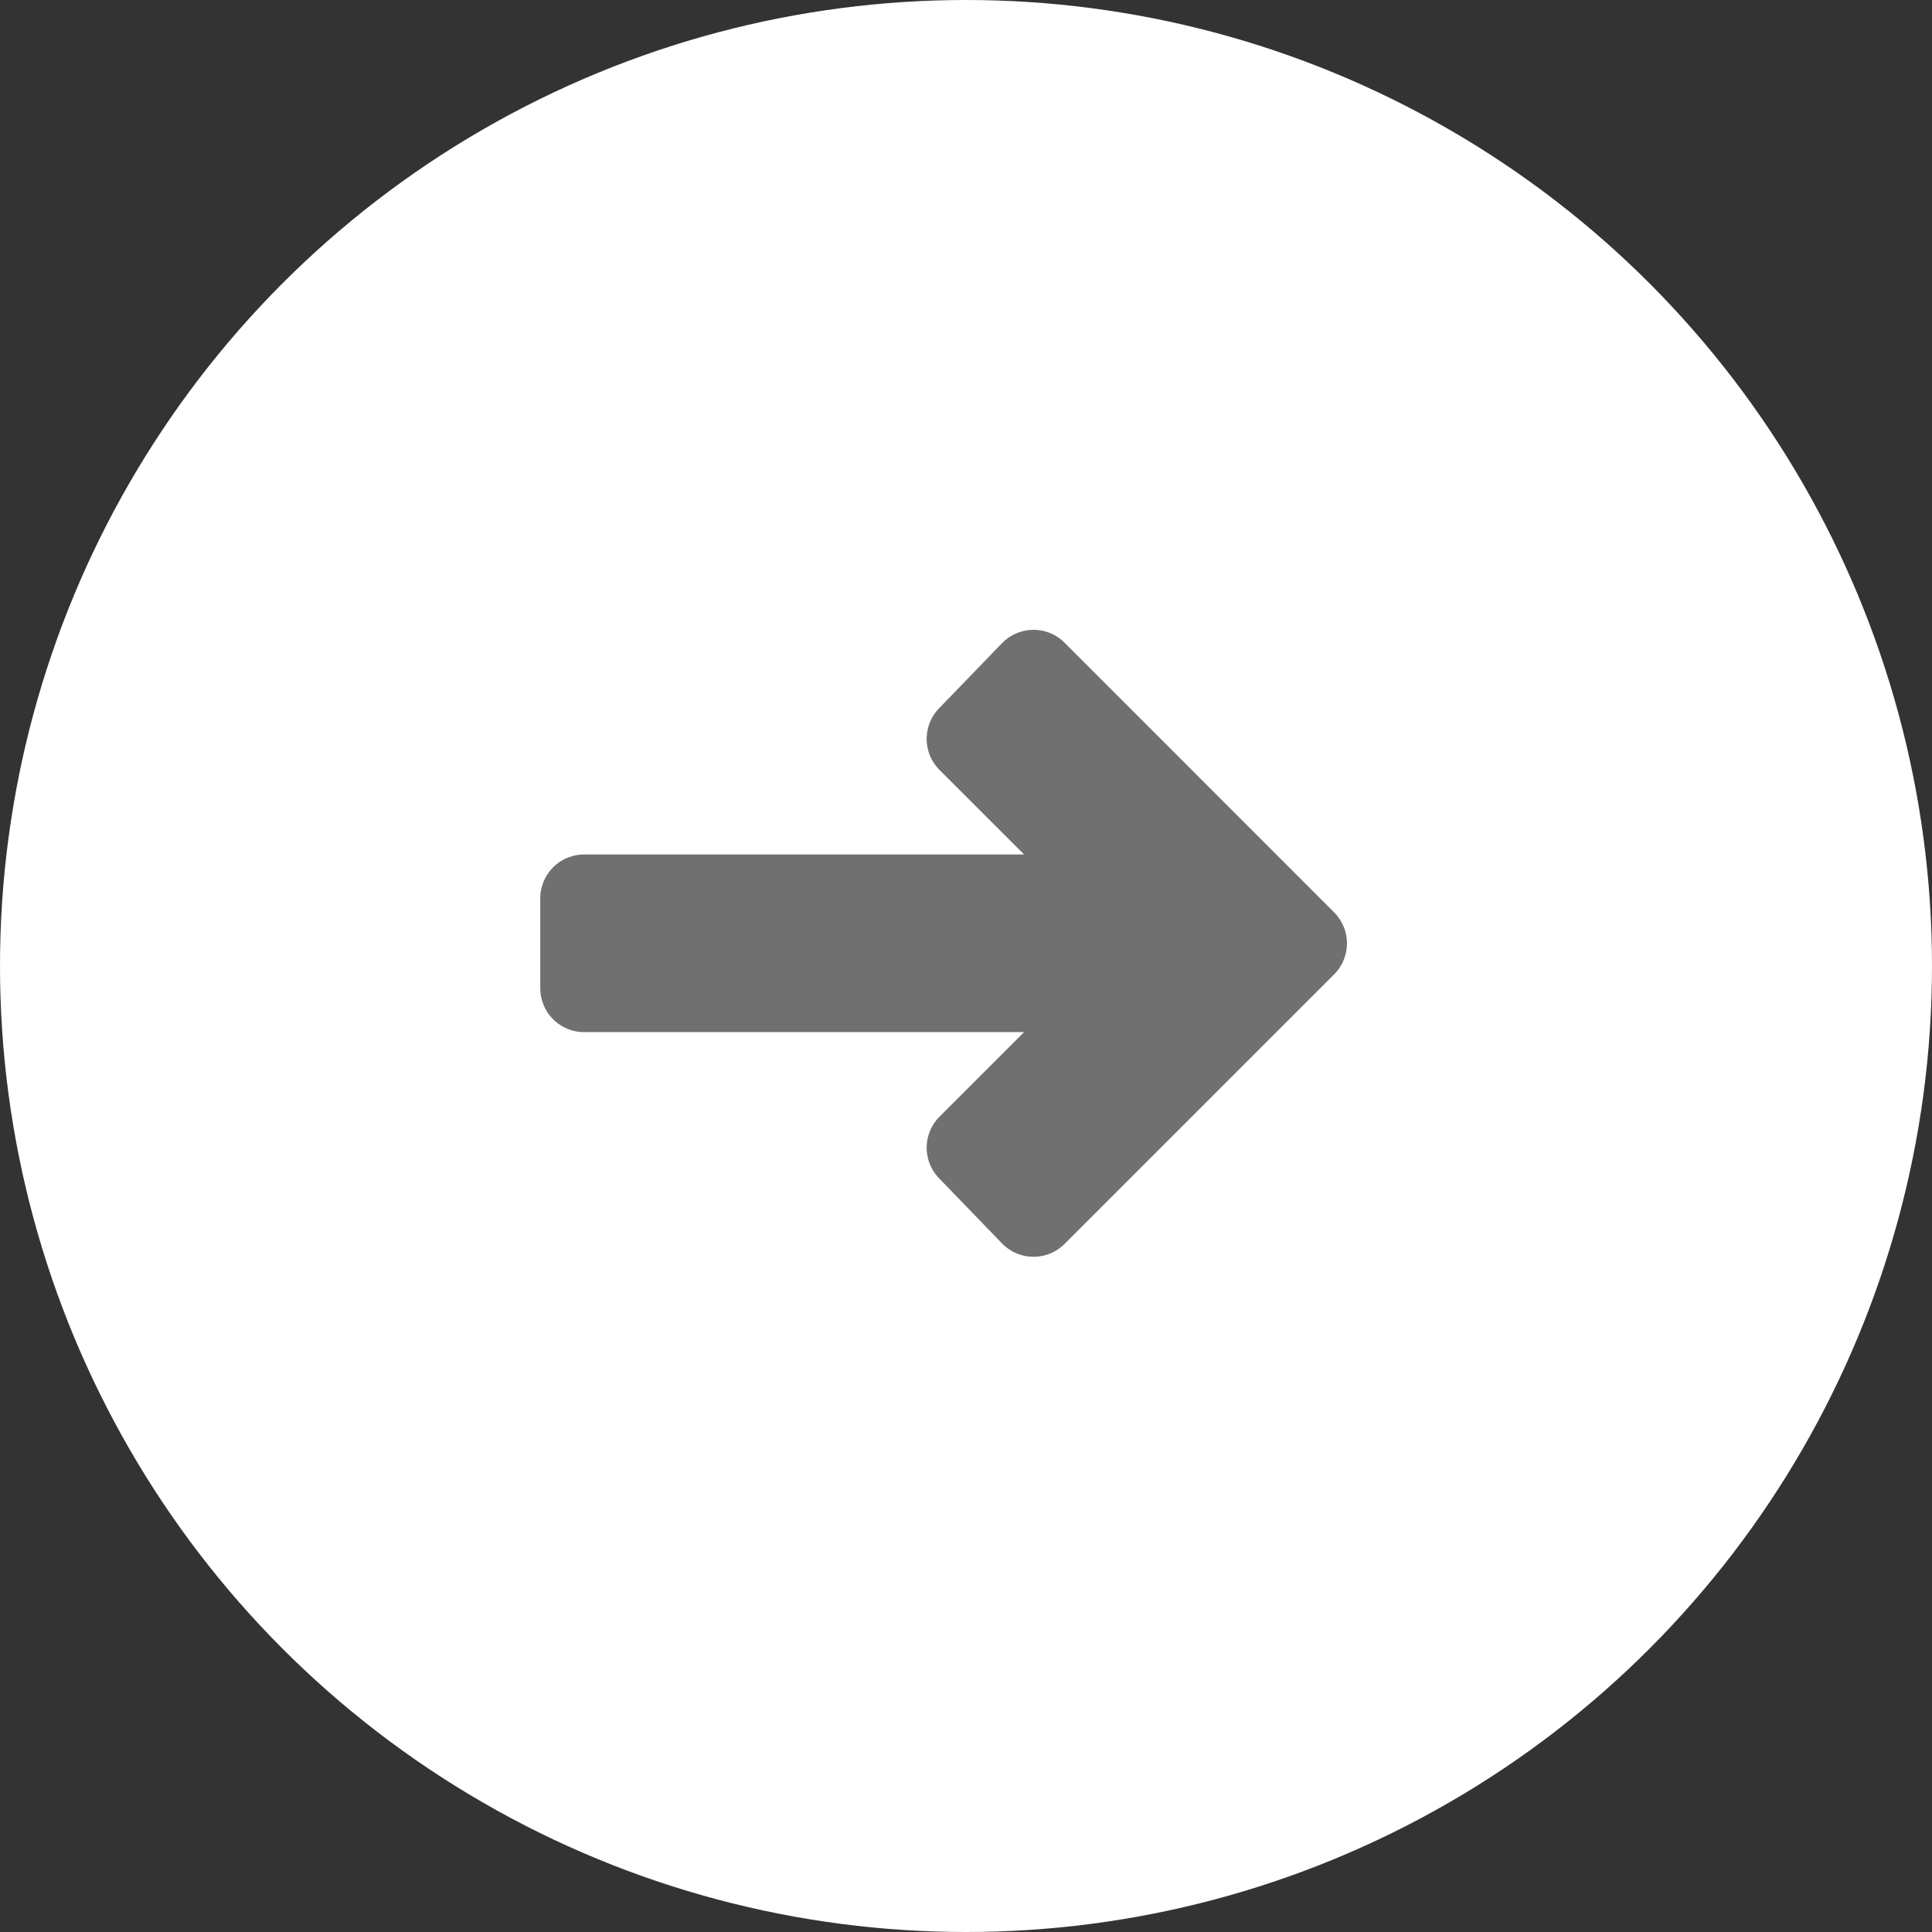
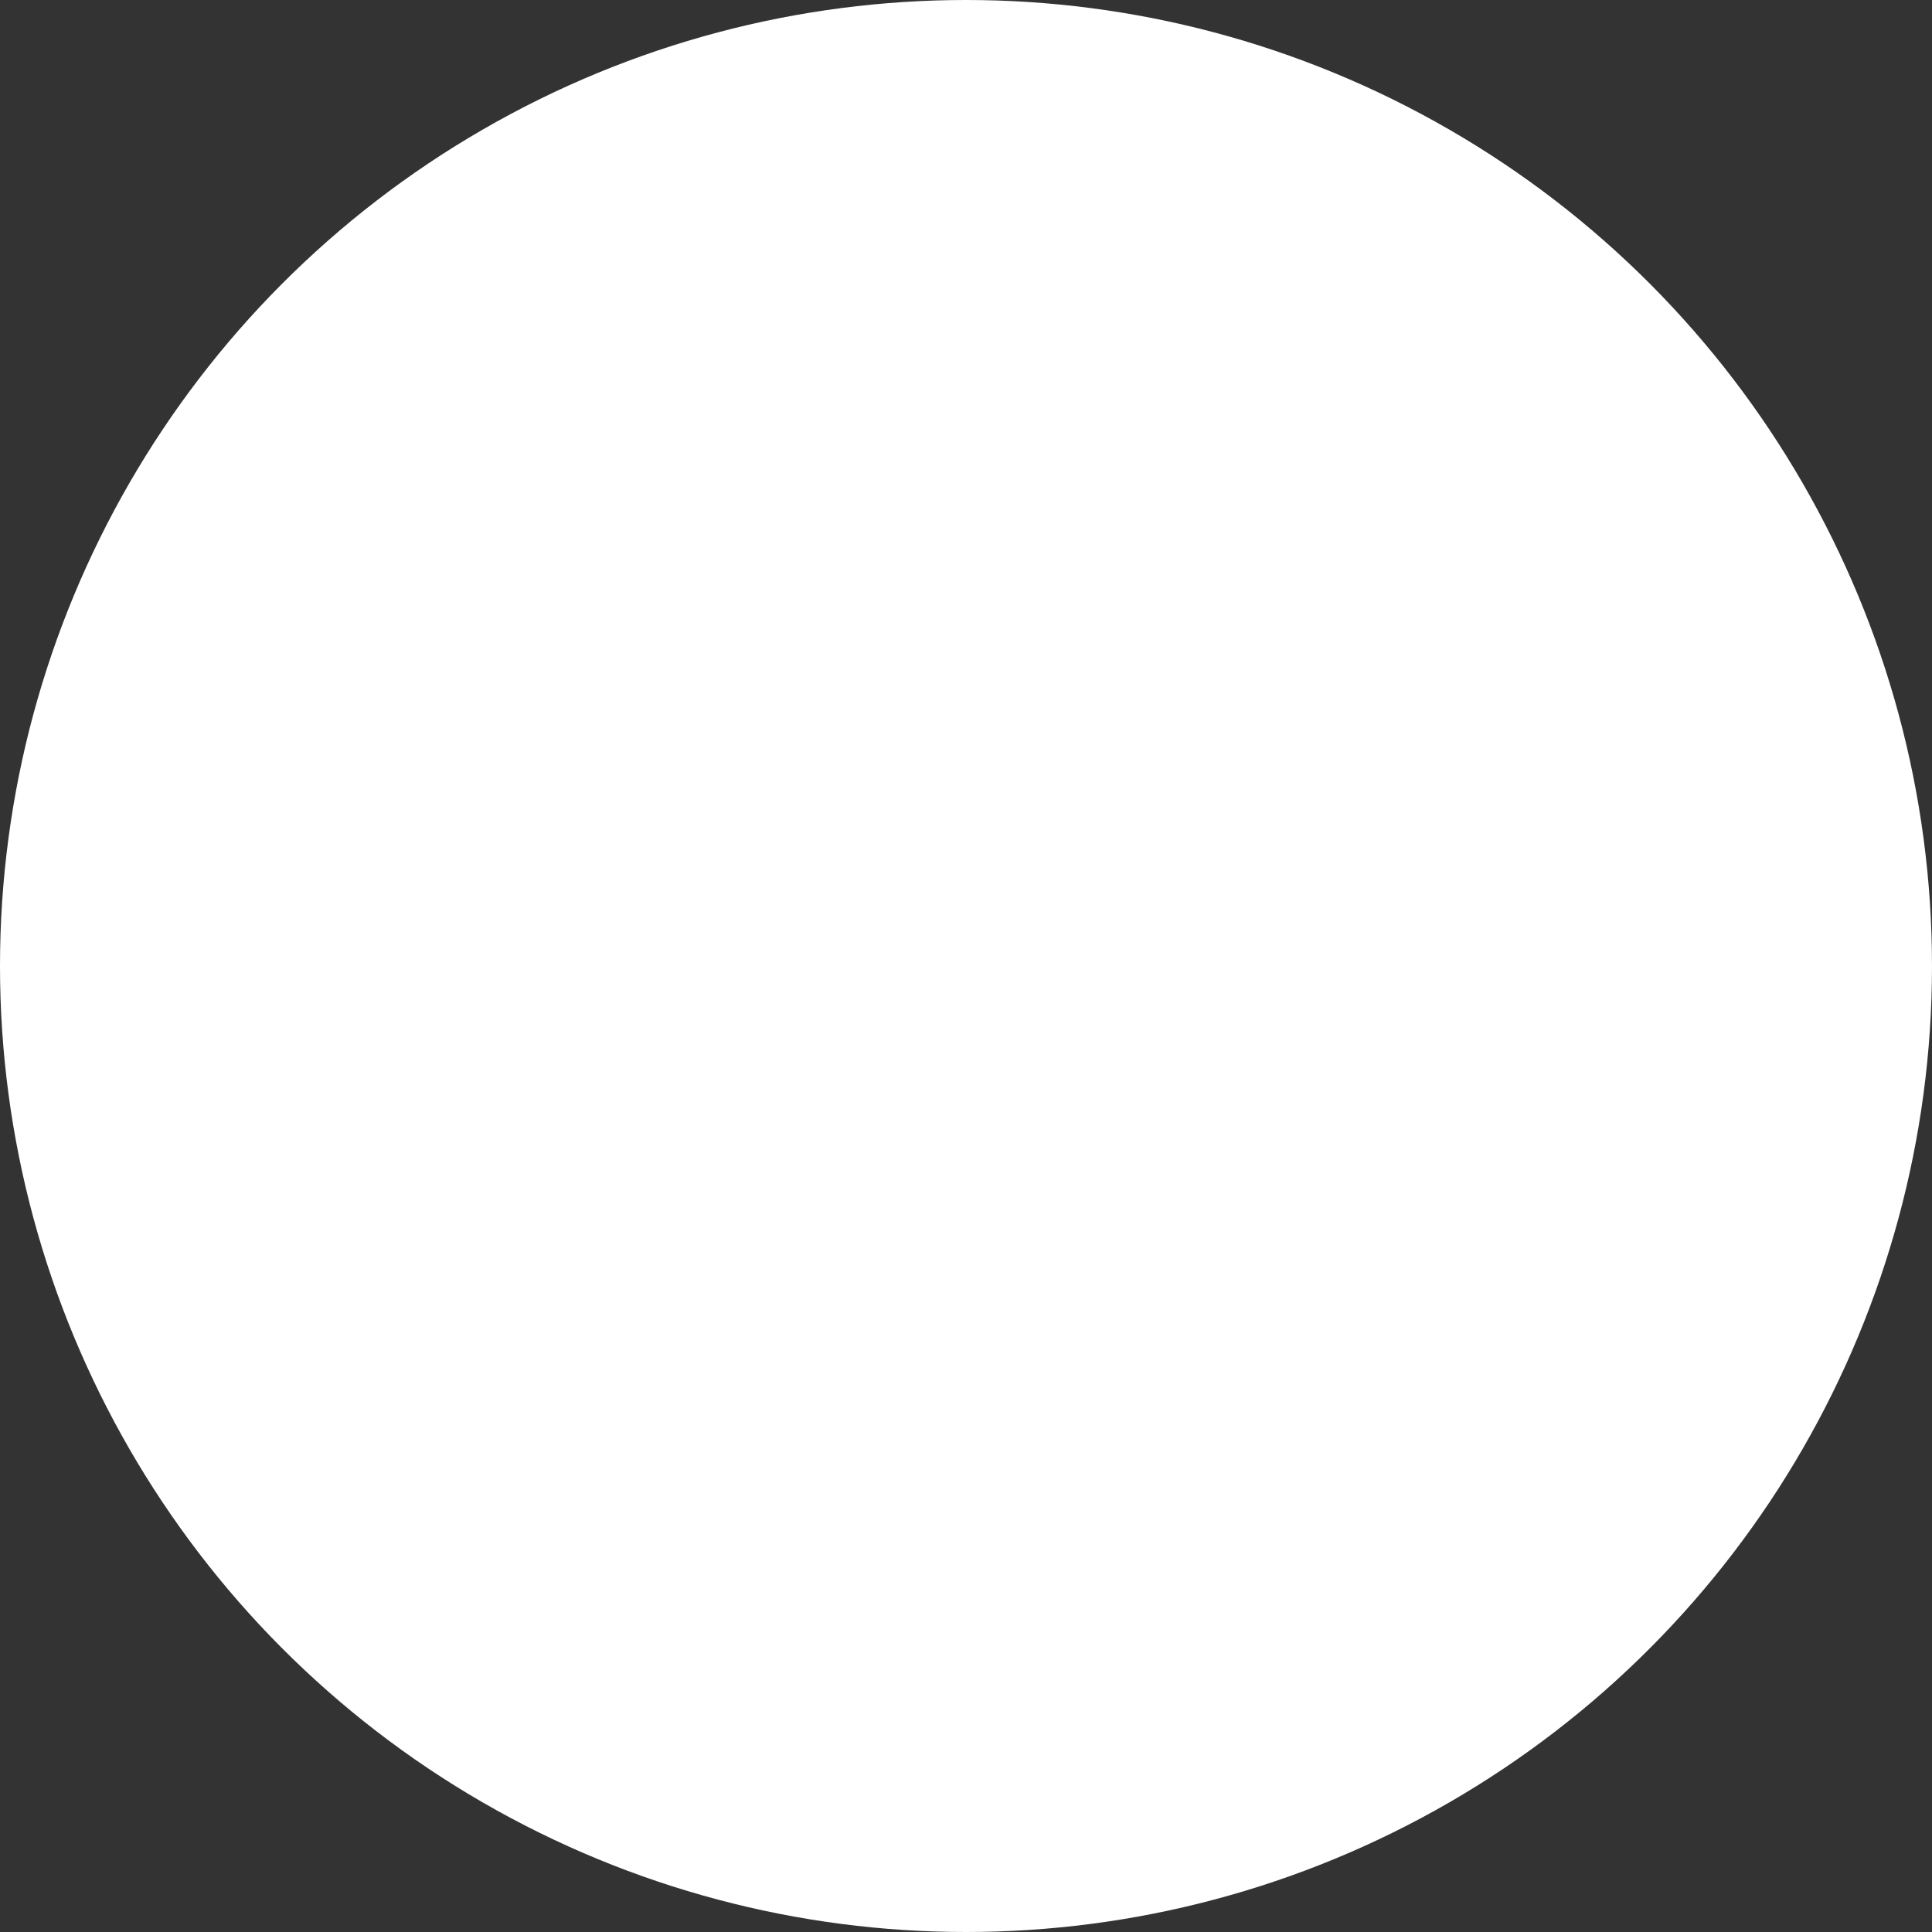
<svg xmlns="http://www.w3.org/2000/svg" width="22" height="22" viewBox="0 0 22 22" fill="none">
  <rect x="0" y="0" width="22" height="22" fill="#333333" stroke="none" />
  <circle cx="11" cy="11" r="11" fill="white" />
  <mask id="mask0_367_509" style="mask-type:alpha" maskUnits="userSpaceOnUse" x="4" y="4" width="13" height="13">
-     <rect x="4.605" y="4.602" width="12.279" height="12.279" fill="#D9D9D9" />
-   </mask>
+     </mask>
  <g mask="url(#mask0_367_509)">
-     <path d="M11.769 13.811L11.052 13.069L12.869 11.253H6.652V10.23H12.869L11.052 8.414L11.769 7.672L14.838 10.742L11.769 13.811Z" fill="#707070" stroke="#707070" stroke-linejoin="round" />
-   </g>
+     </g>
</svg>